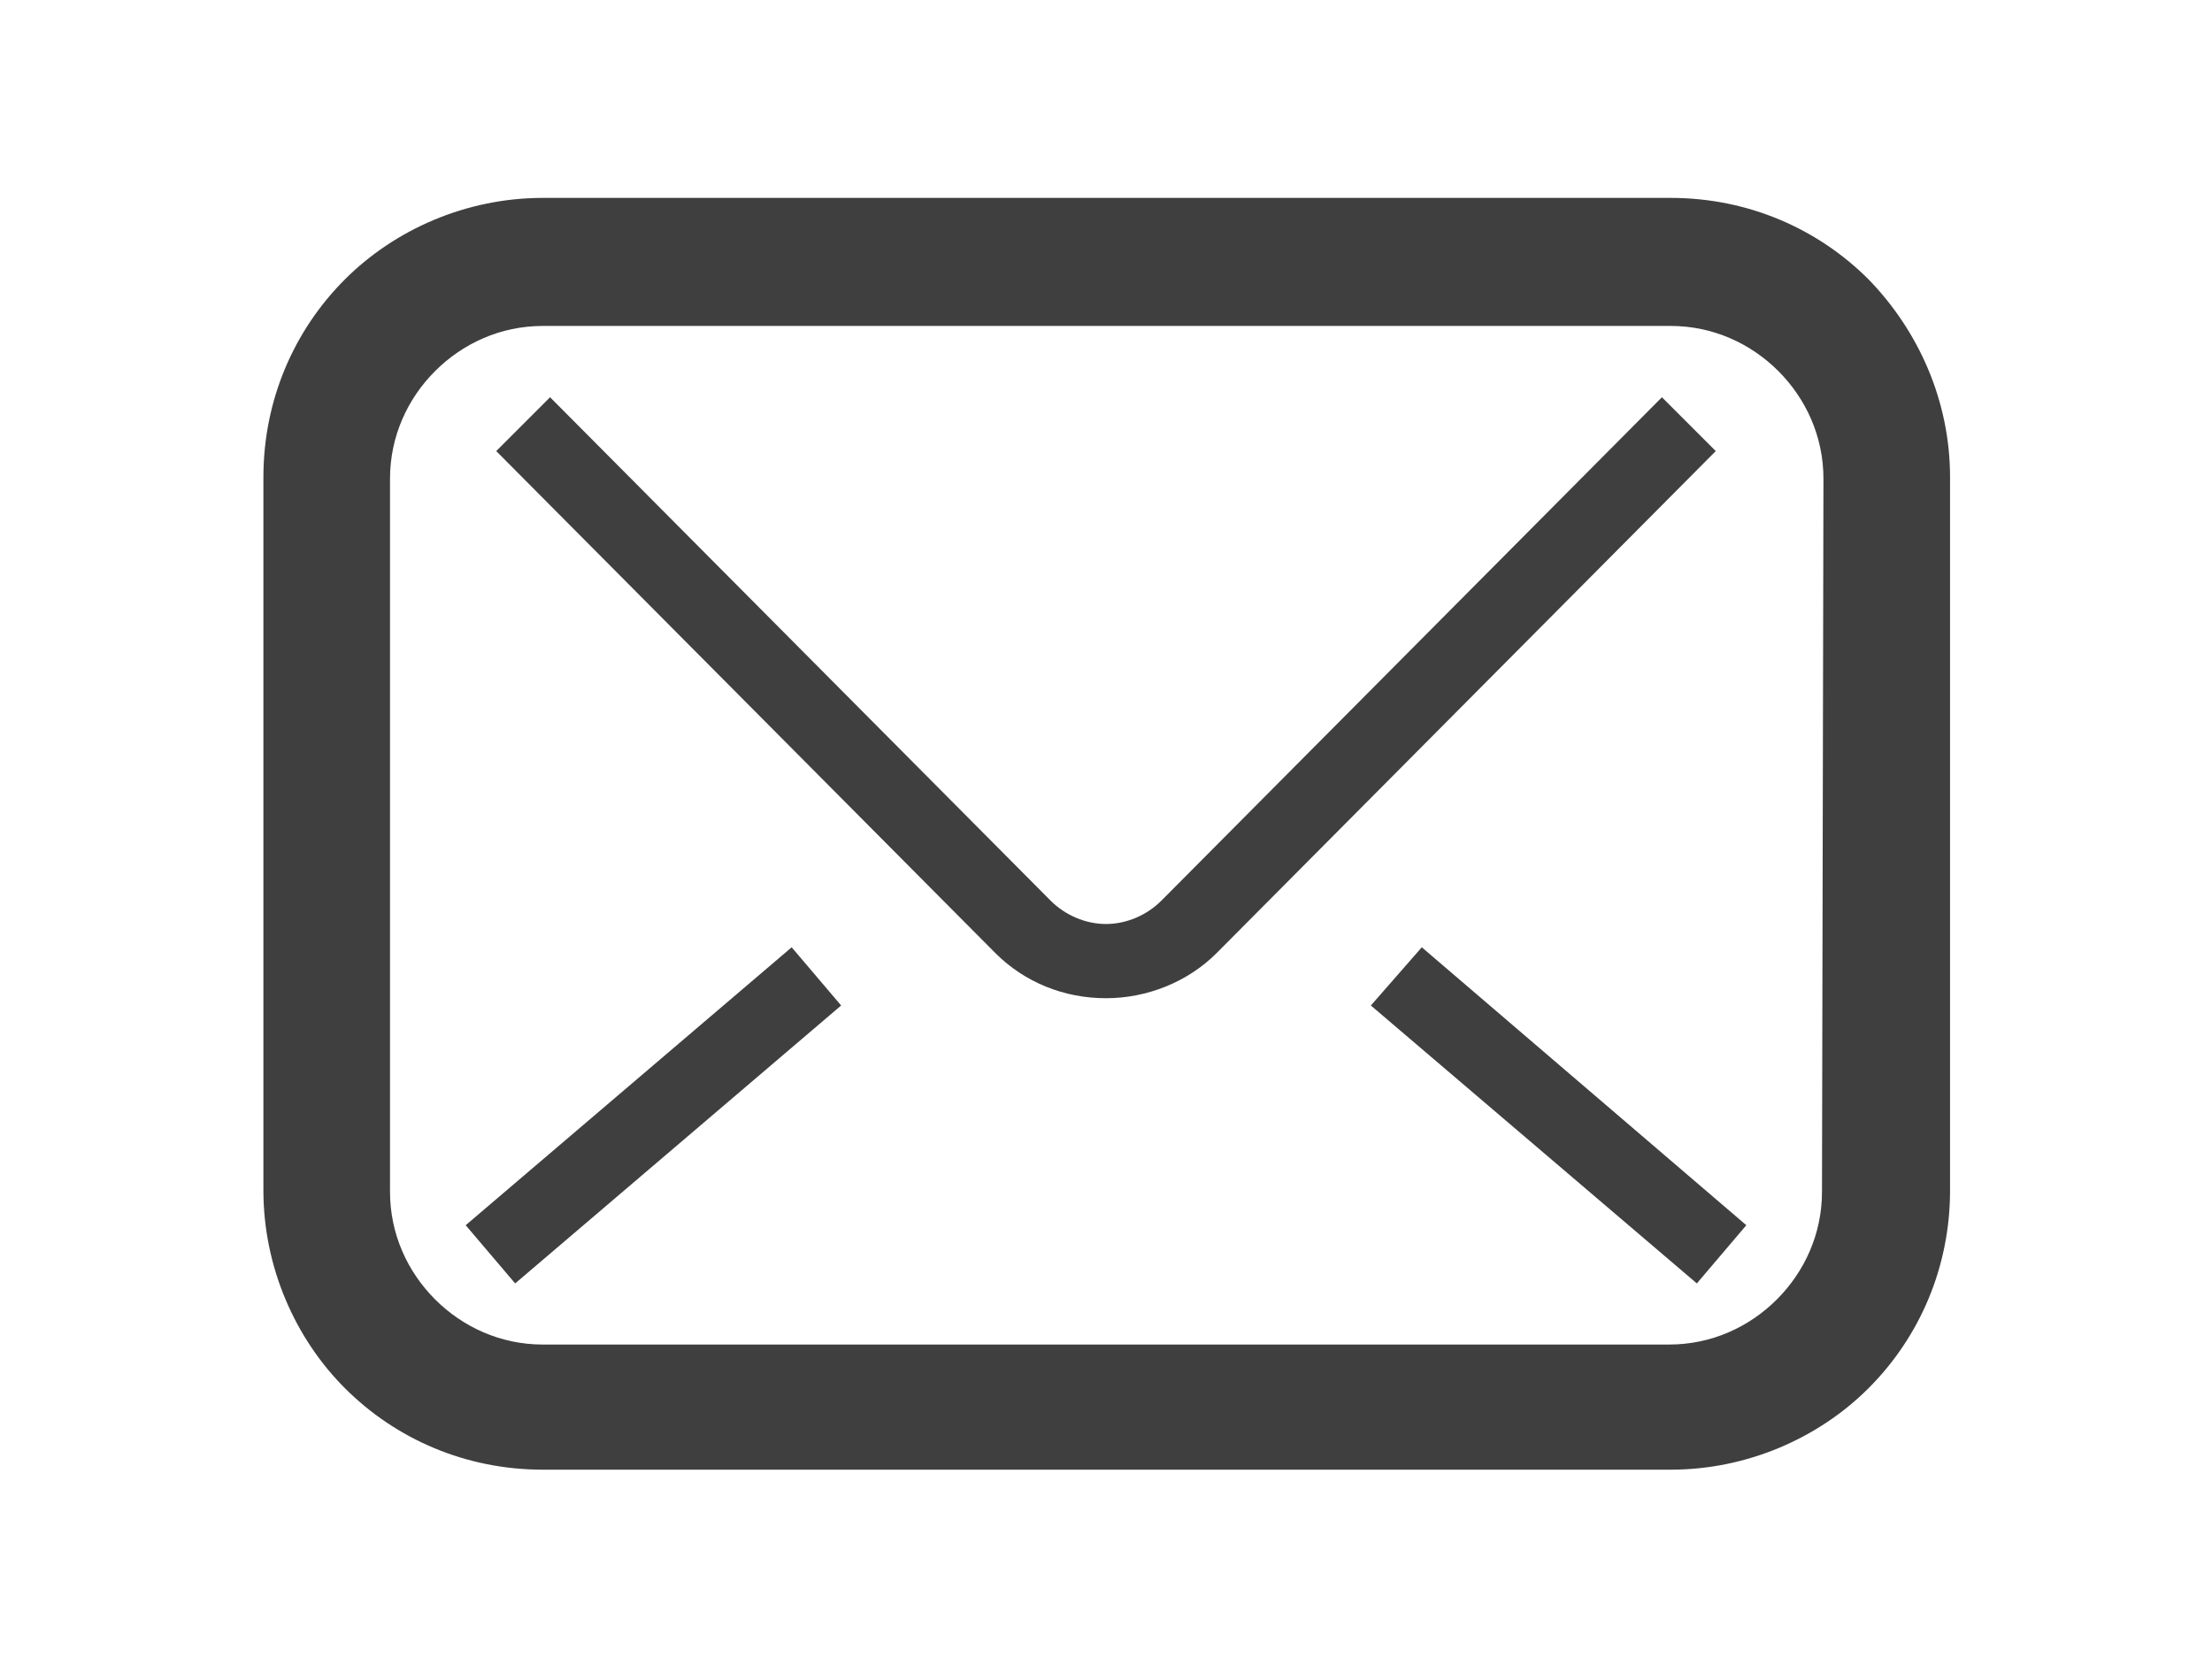
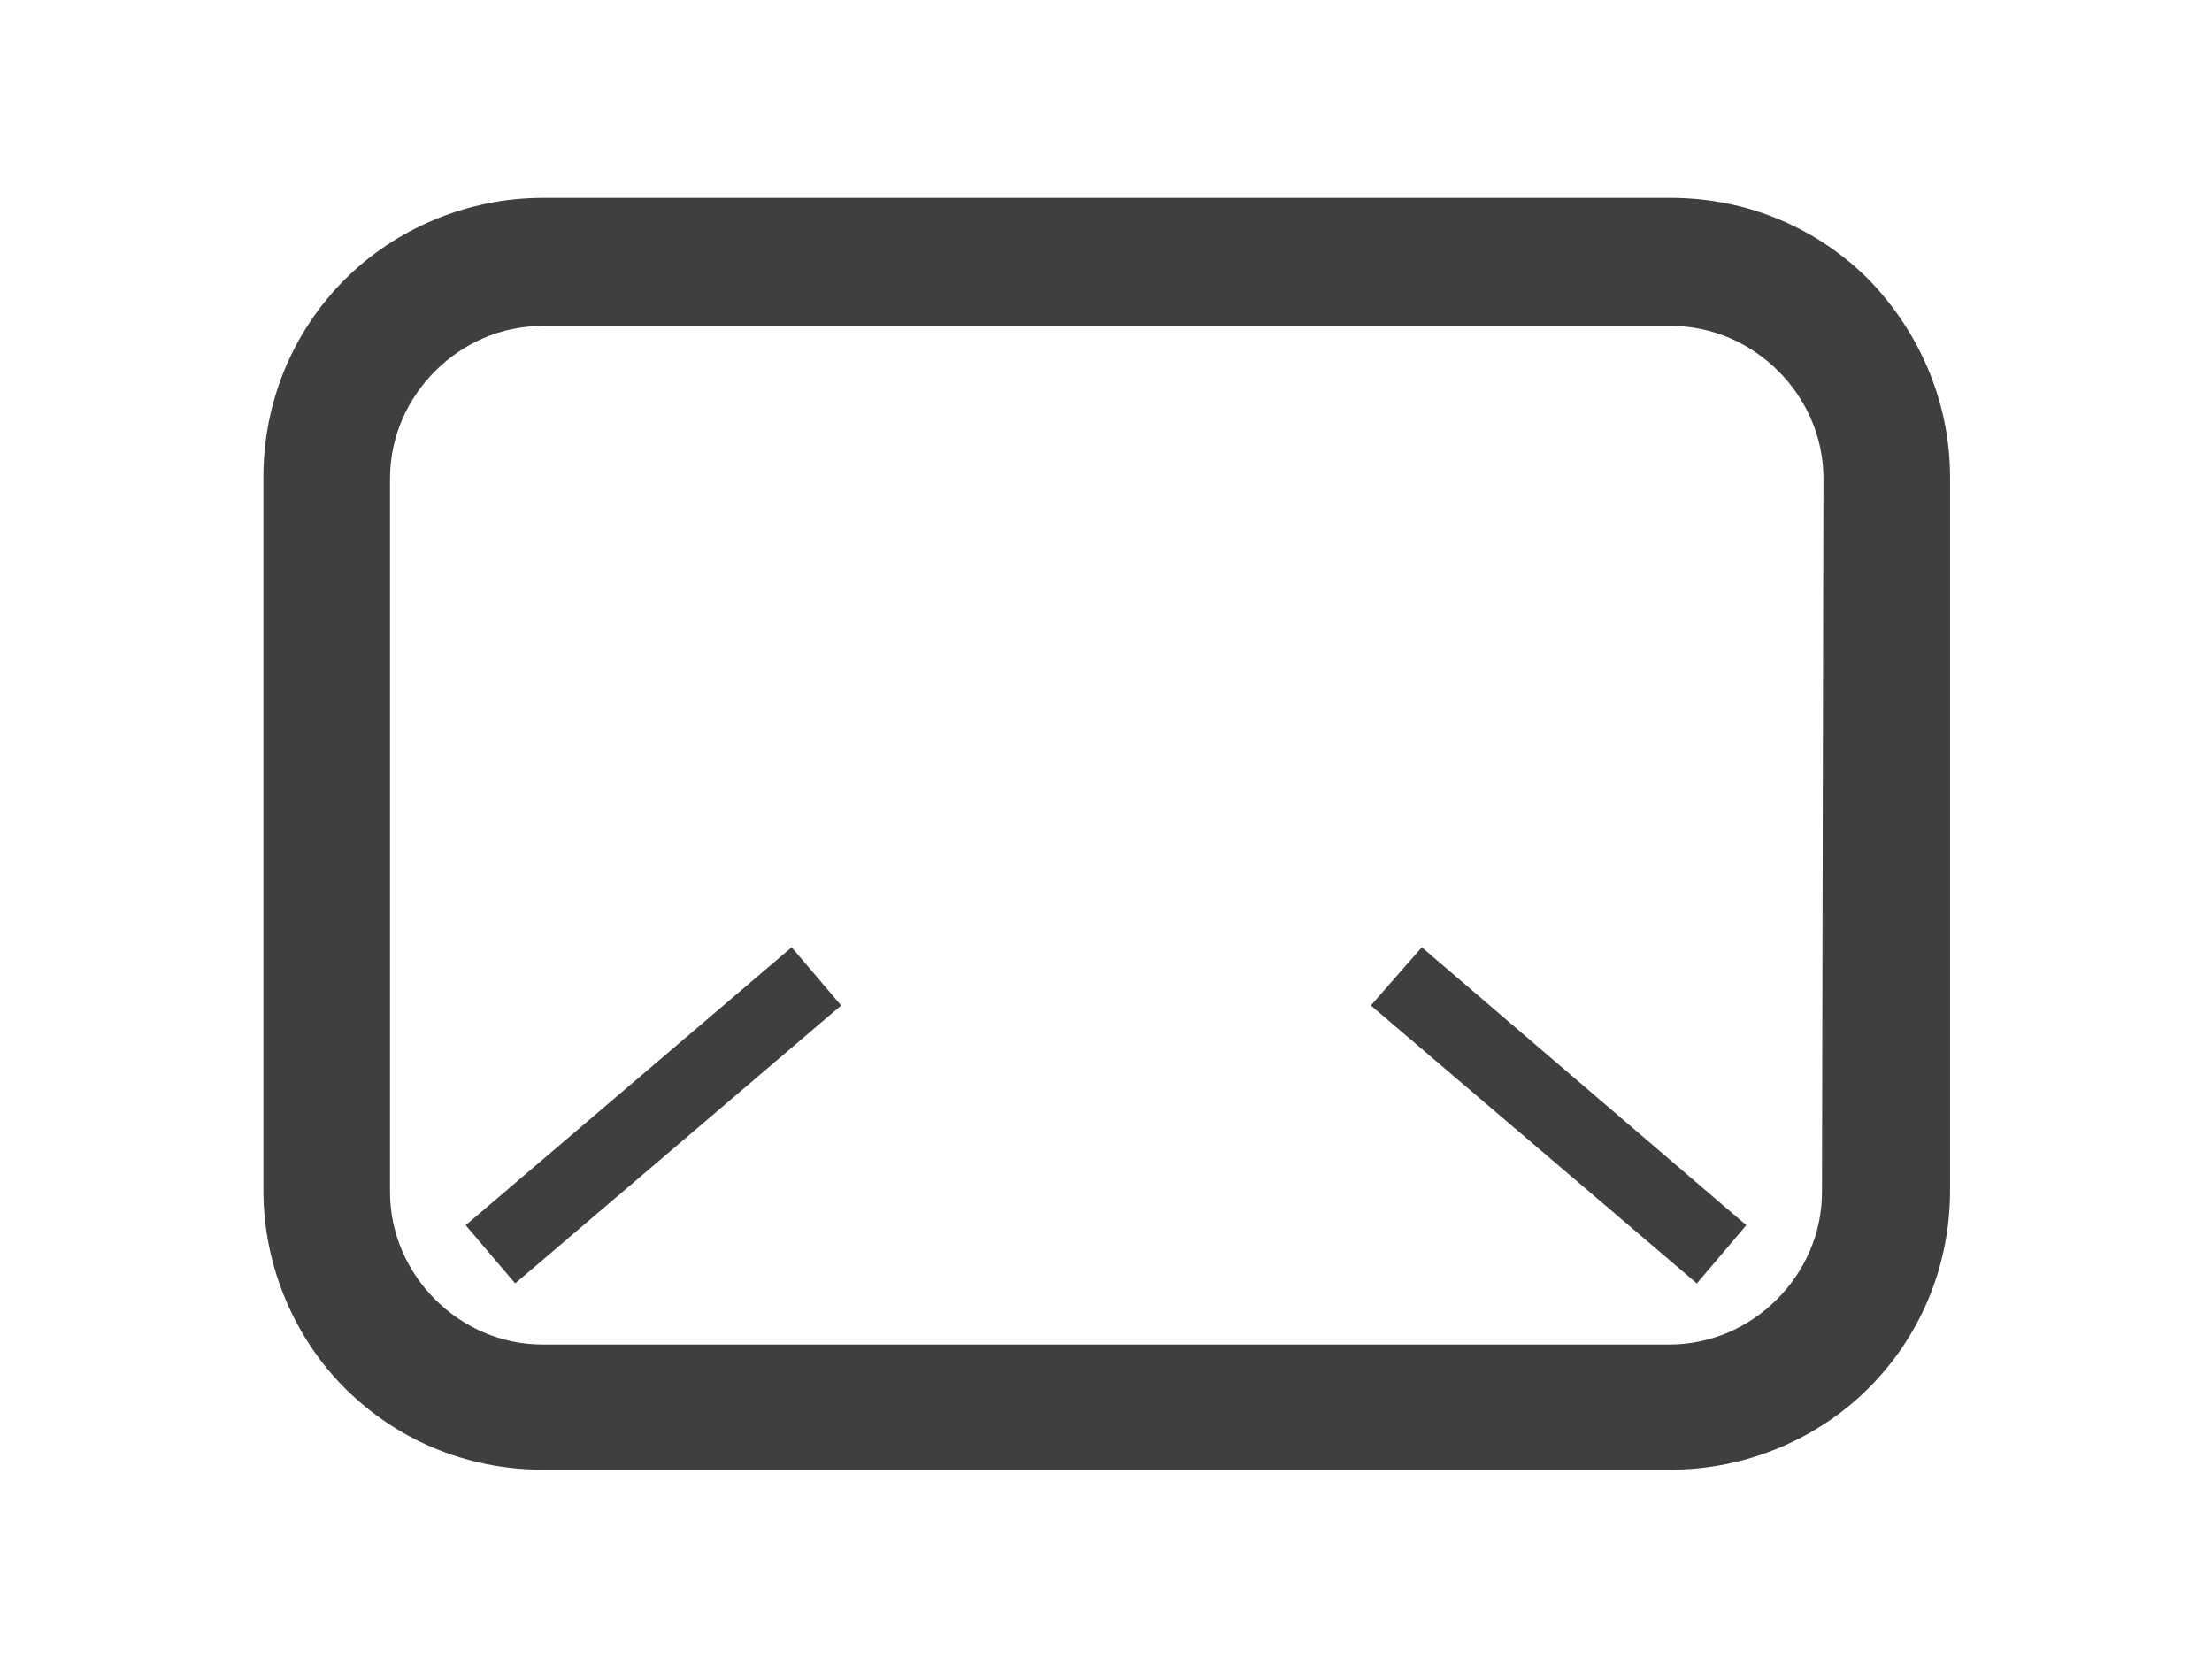
<svg xmlns="http://www.w3.org/2000/svg" version="1.1" id="レイヤー_1" x="0px" y="0px" viewBox="0 0 152 115" style="enable-background:new 0 0 152 115;" xml:space="preserve">
  <style type="text/css">
	.st0{fill:#3F3F3F;}
</style>
  <g>
    <path class="st0" d="M128.4,19.2c-3.5-3.5-8.3-5.6-13.6-5.6H37.3c-5.3,0-10.2,2.2-13.6,5.6c-3.5,3.5-5.6,8.3-5.6,13.6v49   c0,5.3,2.2,10.2,5.6,13.6c3.5,3.5,8.3,5.6,13.6,5.6h77.5c5.3,0,10.2-2.2,13.6-5.6c3.5-3.5,5.6-8.3,5.6-13.6v-49   C134,27.5,131.8,22.7,128.4,19.2z M125.2,81.9c0,2.9-1.2,5.5-3.1,7.4c-1.9,1.9-4.5,3.1-7.4,3.1H37.3c-2.9,0-5.5-1.2-7.4-3.1   c-1.9-1.9-3.1-4.5-3.1-7.4v-49c0-2.9,1.2-5.5,3.1-7.4c1.9-1.9,4.5-3.1,7.4-3.1h77.5c2.9,0,5.5,1.2,7.4,3.1c1.9,1.9,3.1,4.5,3.1,7.4   L125.2,81.9z" />
-     <path class="st0" d="M114.2,27.3L79.8,61.9c-1,1-2.4,1.6-3.8,1.6c-1.4,0-2.8-0.6-3.8-1.6l0,0L37.8,27.3L34.1,31l34.3,34.5l0,0   c2,2,4.7,3.1,7.6,3.1c2.8,0,5.6-1.1,7.6-3.1l0,0L117.9,31L114.2,27.3z" />
    <path class="st0" d="M94.2,69.1l22.4,19.1l3.4-4L97.7,65.1L94.2,69.1z" />
-     <path class="st0" d="M32,84.2l3.4,4l22.4-19.1l-3.4-4L32,84.2z" />
+     <path class="st0" d="M32,84.2l3.4,4l22.4-19.1l-3.4-4L32,84.2" />
  </g>
</svg>